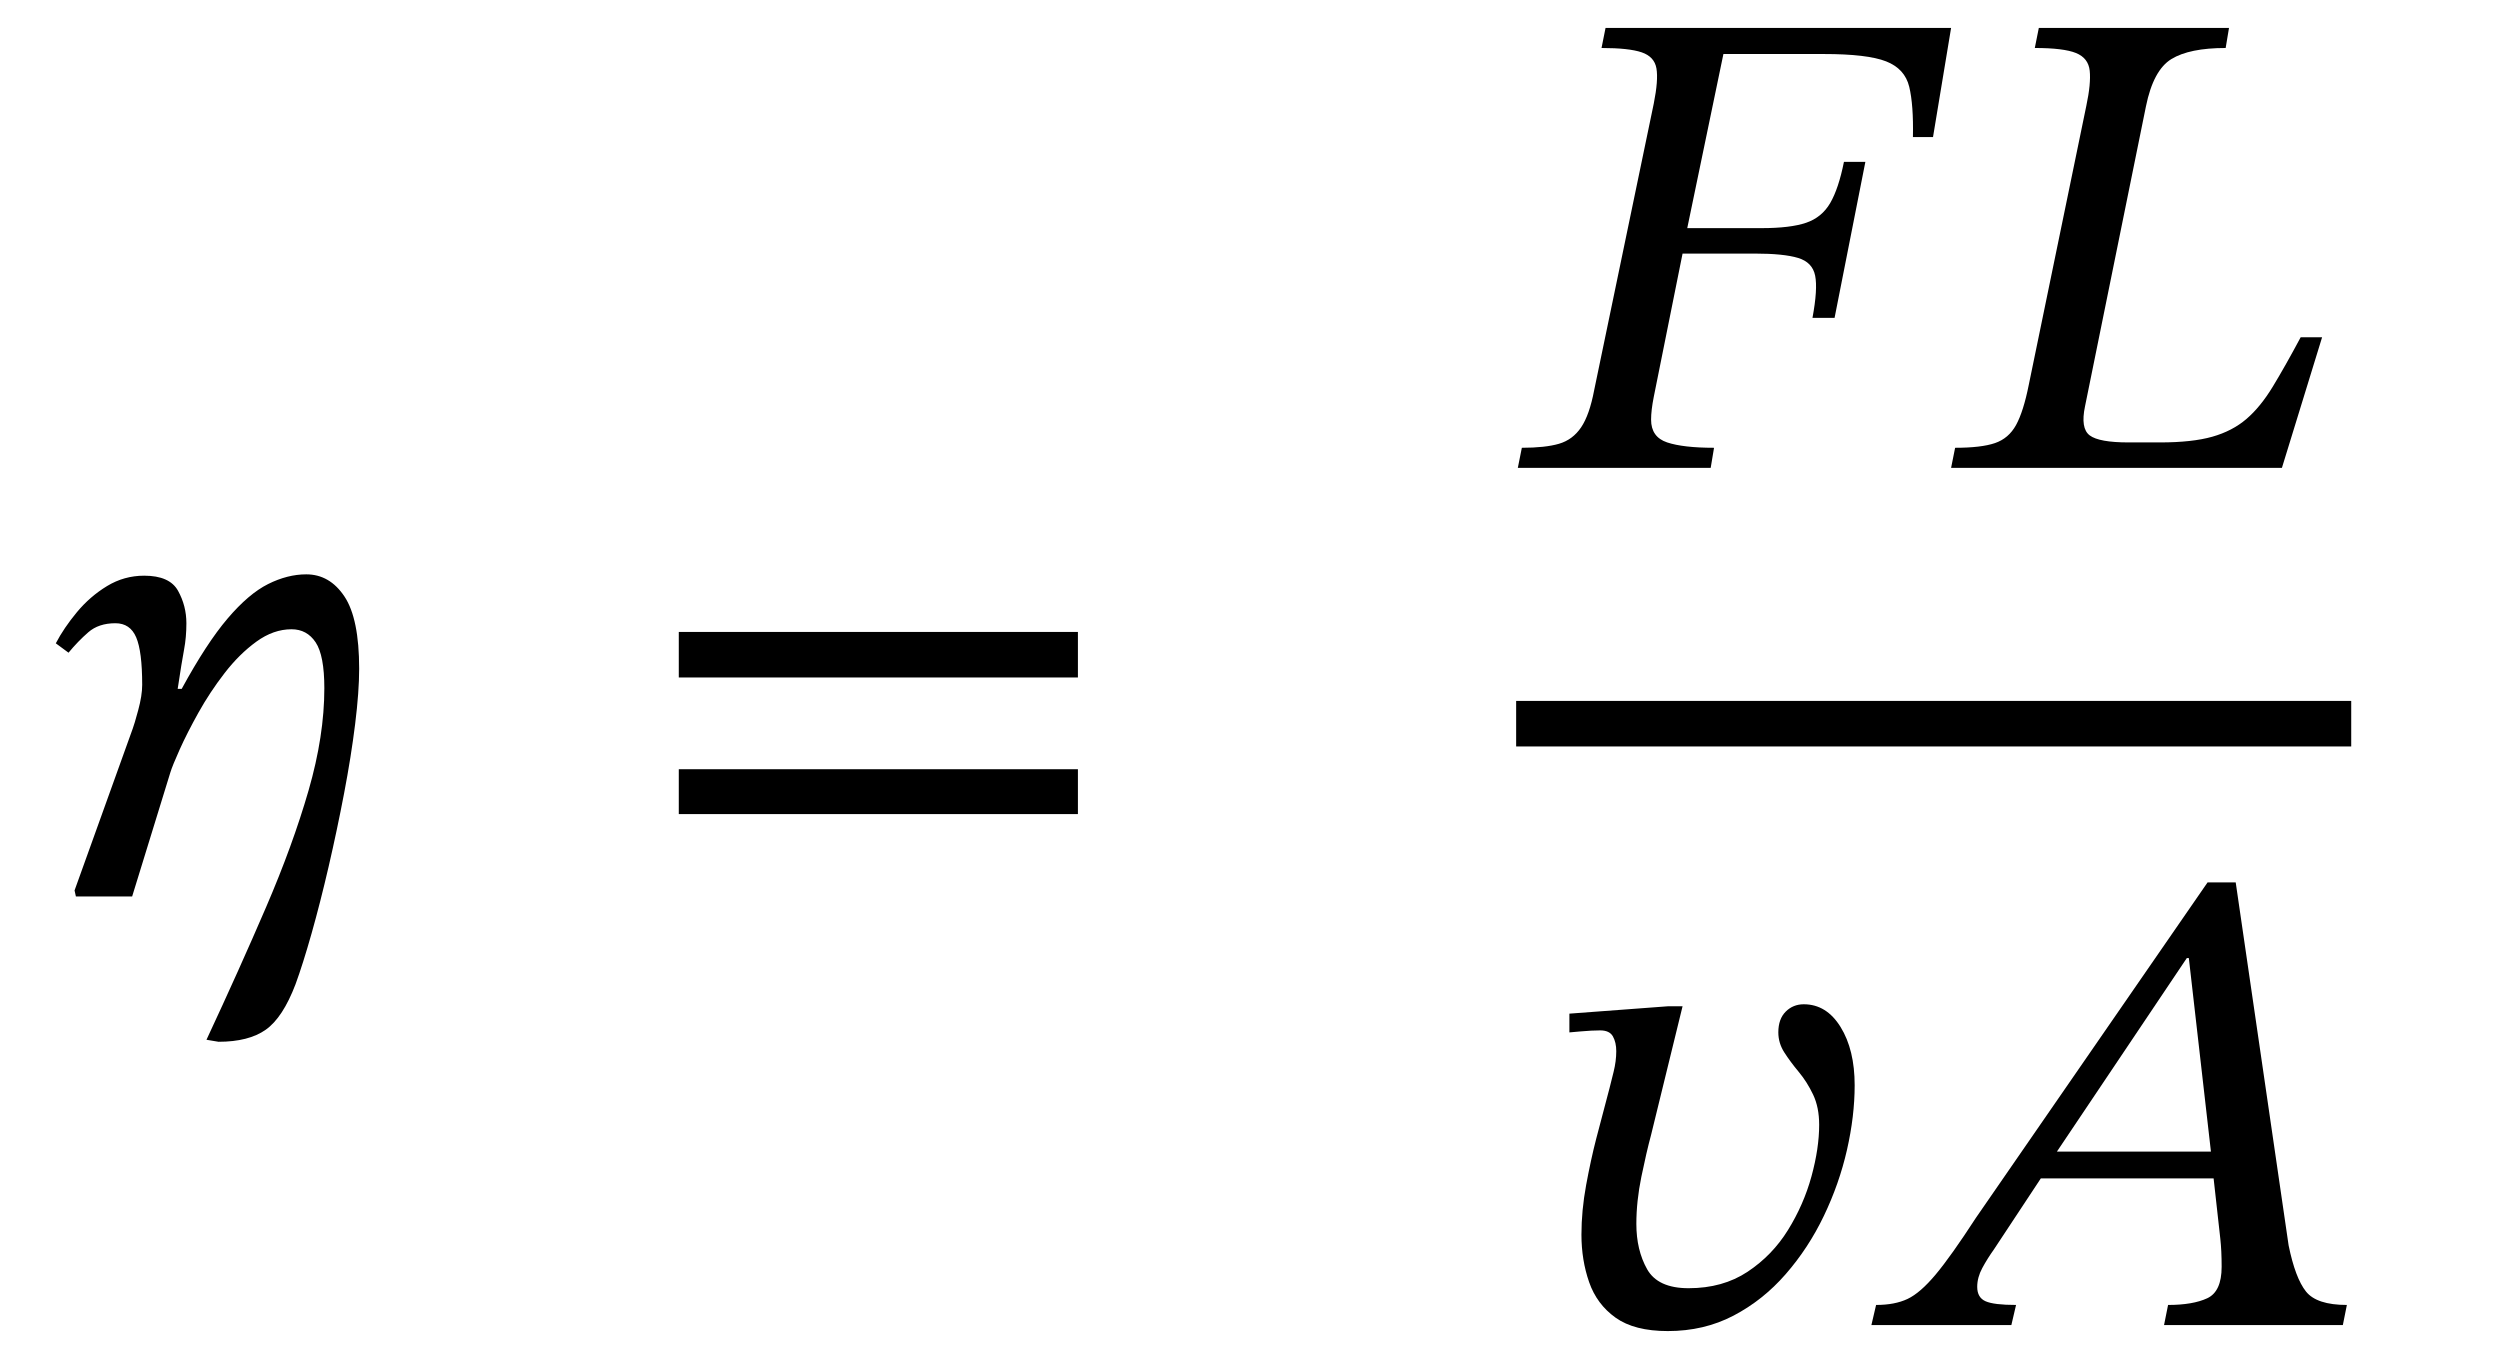
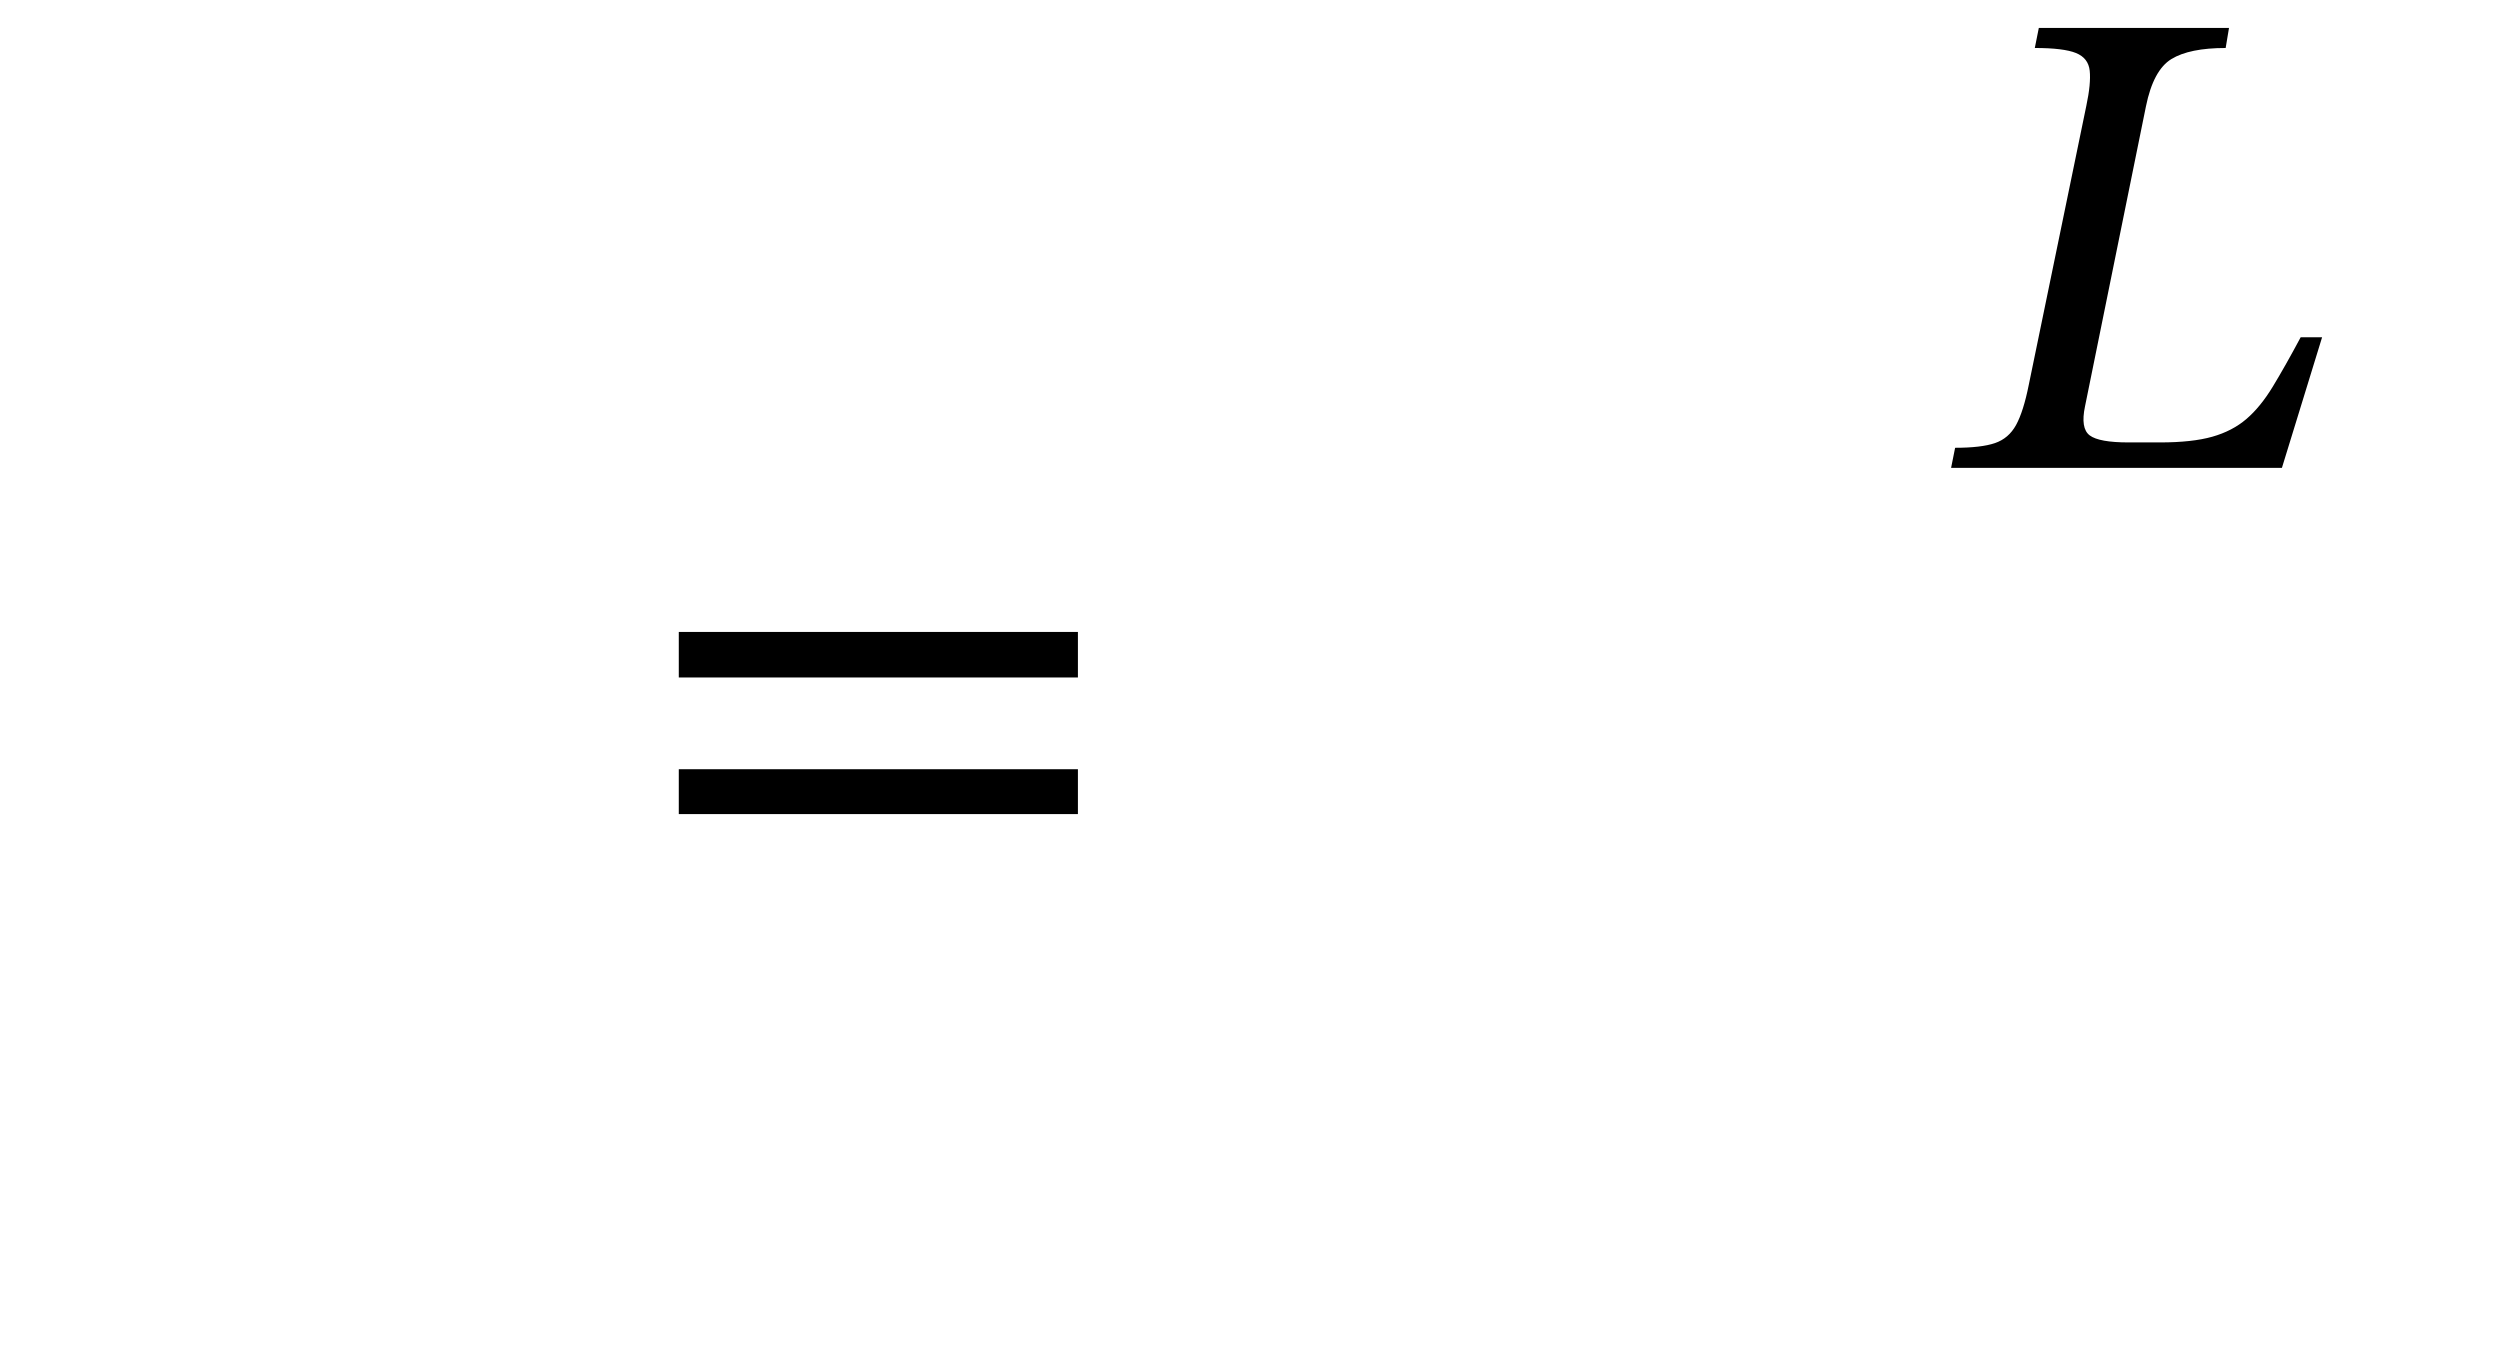
<svg xmlns="http://www.w3.org/2000/svg" width="89.597" height="48.704" viewBox="-0.736 -32.128 89.597 48.704">
-   <path d="M 1.936 -0.216 L 1.936 -0.216 L 4.024 -6.024 Q 4.072 -6.144 4.216 -6.672 Q 4.36 -7.2 4.36 -7.584 Q 4.36 -8.784 4.144 -9.288 Q 3.928 -9.792 3.4 -9.792 Q 2.8 -9.792 2.428 -9.468 Q 2.056 -9.144 1.72 -8.736 L 1.264 -9.072 Q 1.552 -9.624 2.02 -10.188 Q 2.488 -10.752 3.1 -11.124 Q 3.712 -11.496 4.432 -11.496 Q 5.344 -11.496 5.644 -10.956 Q 5.944 -10.416 5.944 -9.792 Q 5.944 -9.288 5.86 -8.844 Q 5.776 -8.4 5.632 -7.44 L 5.776 -7.44 Q 6.664 -9.072 7.42 -9.96 Q 8.176 -10.848 8.872 -11.196 Q 9.568 -11.544 10.24 -11.544 Q 11.08 -11.544 11.608 -10.752 Q 12.136 -9.96 12.136 -8.16 Q 12.136 -7.344 11.992 -6.18 Q 11.848 -5.016 11.596 -3.696 Q 11.344 -2.376 11.044 -1.08 Q 10.744 0.216 10.432 1.32 Q 10.12 2.424 9.856 3.144 Q 9.4 4.344 8.788 4.776 Q 8.176 5.208 7.096 5.208 L 6.664 5.136 Q 7.84 2.616 8.8 0.384 Q 9.76 -1.848 10.324 -3.804 Q 10.888 -5.76 10.888 -7.464 Q 10.888 -8.64 10.576 -9.108 Q 10.264 -9.576 9.712 -9.576 Q 9.064 -9.576 8.452 -9.132 Q 7.84 -8.688 7.312 -8.004 Q 6.784 -7.32 6.376 -6.588 Q 5.968 -5.856 5.704 -5.268 Q 5.44 -4.68 5.368 -4.44 L 4 0 L 1.984 0 Z " fill="black" />
  <path d="M 37.895 -7.848 L 37.895 -7.848 L 23.591 -7.848 L 23.591 -9.48 L 37.895 -9.48 Z M 37.895 -2.952 L 37.895 -2.952 L 23.591 -2.952 L 23.591 -4.56 L 37.895 -4.56 Z " fill="black" />
-   <path d="M 68.541 -27.216 L 68.541 -27.216 L 67.821 -27.216 Q 67.845 -28.368 67.689 -29.016 Q 67.533 -29.664 66.861 -29.928 Q 66.189 -30.192 64.629 -30.192 L 61.029 -30.192 L 59.733 -23.952 L 62.397 -23.952 Q 63.429 -23.952 63.993 -24.144 Q 64.557 -24.336 64.857 -24.852 Q 65.157 -25.368 65.349 -26.328 L 66.117 -26.328 L 65.013 -20.736 L 64.221 -20.736 Q 64.413 -21.768 64.317 -22.248 Q 64.221 -22.728 63.705 -22.884 Q 63.189 -23.04 62.157 -23.04 L 59.565 -23.04 L 58.533 -17.904 Q 58.485 -17.664 58.461 -17.46 Q 58.437 -17.256 58.437 -17.088 Q 58.437 -16.464 59.013 -16.272 Q 59.589 -16.08 60.693 -16.08 L 60.573 -15.36 L 53.661 -15.36 L 53.805 -16.08 Q 54.645 -16.08 55.137 -16.224 Q 55.629 -16.368 55.929 -16.812 Q 56.229 -17.256 56.397 -18.144 L 58.533 -28.416 Q 58.701 -29.256 58.629 -29.676 Q 58.557 -30.096 58.101 -30.252 Q 57.645 -30.408 56.661 -30.408 L 56.805 -31.128 L 69.189 -31.128 Z " fill="black" />
  <path d="M 82.485 -20.04 L 82.485 -20.04 L 81.045 -15.36 L 69.189 -15.36 L 69.333 -16.08 Q 70.269 -16.08 70.761 -16.248 Q 71.253 -16.416 71.517 -16.896 Q 71.781 -17.376 71.973 -18.336 L 74.037 -28.344 Q 74.205 -29.136 74.157 -29.592 Q 74.109 -30.048 73.665 -30.228 Q 73.221 -30.408 72.189 -30.408 L 72.333 -31.128 L 79.149 -31.128 L 79.029 -30.408 Q 77.733 -30.408 77.085 -30.012 Q 76.437 -29.616 76.173 -28.32 L 73.989 -17.568 Q 73.821 -16.776 74.157 -16.524 Q 74.493 -16.272 75.549 -16.272 L 76.677 -16.272 Q 77.829 -16.272 78.549 -16.476 Q 79.269 -16.68 79.773 -17.112 Q 80.277 -17.544 80.721 -18.276 Q 81.165 -19.008 81.717 -20.04 Z " fill="black" />
-   <path d="M 59.037 3.936 L 59.037 3.936 L 59.565 3.936 L 58.437 8.544 Q 58.269 9.168 58.089 10.044 Q 57.909 10.92 57.909 11.736 Q 57.909 12.672 58.293 13.356 Q 58.677 14.04 59.781 14.04 Q 61.005 14.04 61.893 13.452 Q 62.781 12.864 63.345 11.952 Q 63.909 11.04 64.185 10.032 Q 64.461 9.024 64.461 8.184 Q 64.461 7.56 64.245 7.104 Q 64.029 6.648 63.729 6.288 Q 63.429 5.928 63.213 5.592 Q 62.997 5.256 62.997 4.872 Q 62.997 4.392 63.261 4.128 Q 63.525 3.864 63.909 3.864 Q 64.725 3.864 65.229 4.68 Q 65.733 5.496 65.733 6.768 Q 65.733 7.872 65.457 9.084 Q 65.181 10.296 64.629 11.448 Q 64.077 12.6 63.261 13.536 Q 62.445 14.472 61.389 15.024 Q 60.333 15.576 59.037 15.576 Q 57.837 15.576 57.165 15.096 Q 56.493 14.616 56.217 13.824 Q 55.941 13.032 55.941 12.12 Q 55.941 11.256 56.109 10.344 Q 56.277 9.432 56.469 8.688 L 56.949 6.864 Q 56.997 6.672 57.093 6.288 Q 57.189 5.904 57.189 5.544 Q 57.189 5.232 57.069 5.016 Q 56.949 4.8 56.613 4.8 Q 56.325 4.8 55.917 4.836 Q 55.509 4.872 55.509 4.872 L 55.509 4.2 Z " fill="black" />
-   <path d="M 83.229 15.36 L 83.229 15.36 L 76.821 15.36 L 76.965 14.64 Q 77.853 14.64 78.369 14.4 Q 78.885 14.16 78.885 13.272 Q 78.885 12.984 78.873 12.732 Q 78.861 12.48 78.837 12.264 L 78.597 10.104 L 72.405 10.104 L 70.725 12.648 Q 70.485 12.984 70.305 13.32 Q 70.125 13.656 70.125 13.992 Q 70.125 14.376 70.425 14.508 Q 70.725 14.64 71.517 14.64 L 71.349 15.36 L 66.333 15.36 L 66.501 14.64 Q 67.173 14.64 67.629 14.424 Q 68.085 14.208 68.637 13.548 Q 69.189 12.888 70.077 11.52 L 78.381 -0.504 L 79.389 -0.504 L 81.285 12.504 Q 81.525 13.68 81.909 14.16 Q 82.293 14.64 83.373 14.64 Z M 78.501 9.144 L 78.501 9.144 L 77.709 2.208 L 77.637 2.208 L 72.981 9.144 Z " fill="black" />
-   <rect x="53.601" y="-7.008" width="29.928" height="1.632" fill="black" />
</svg>